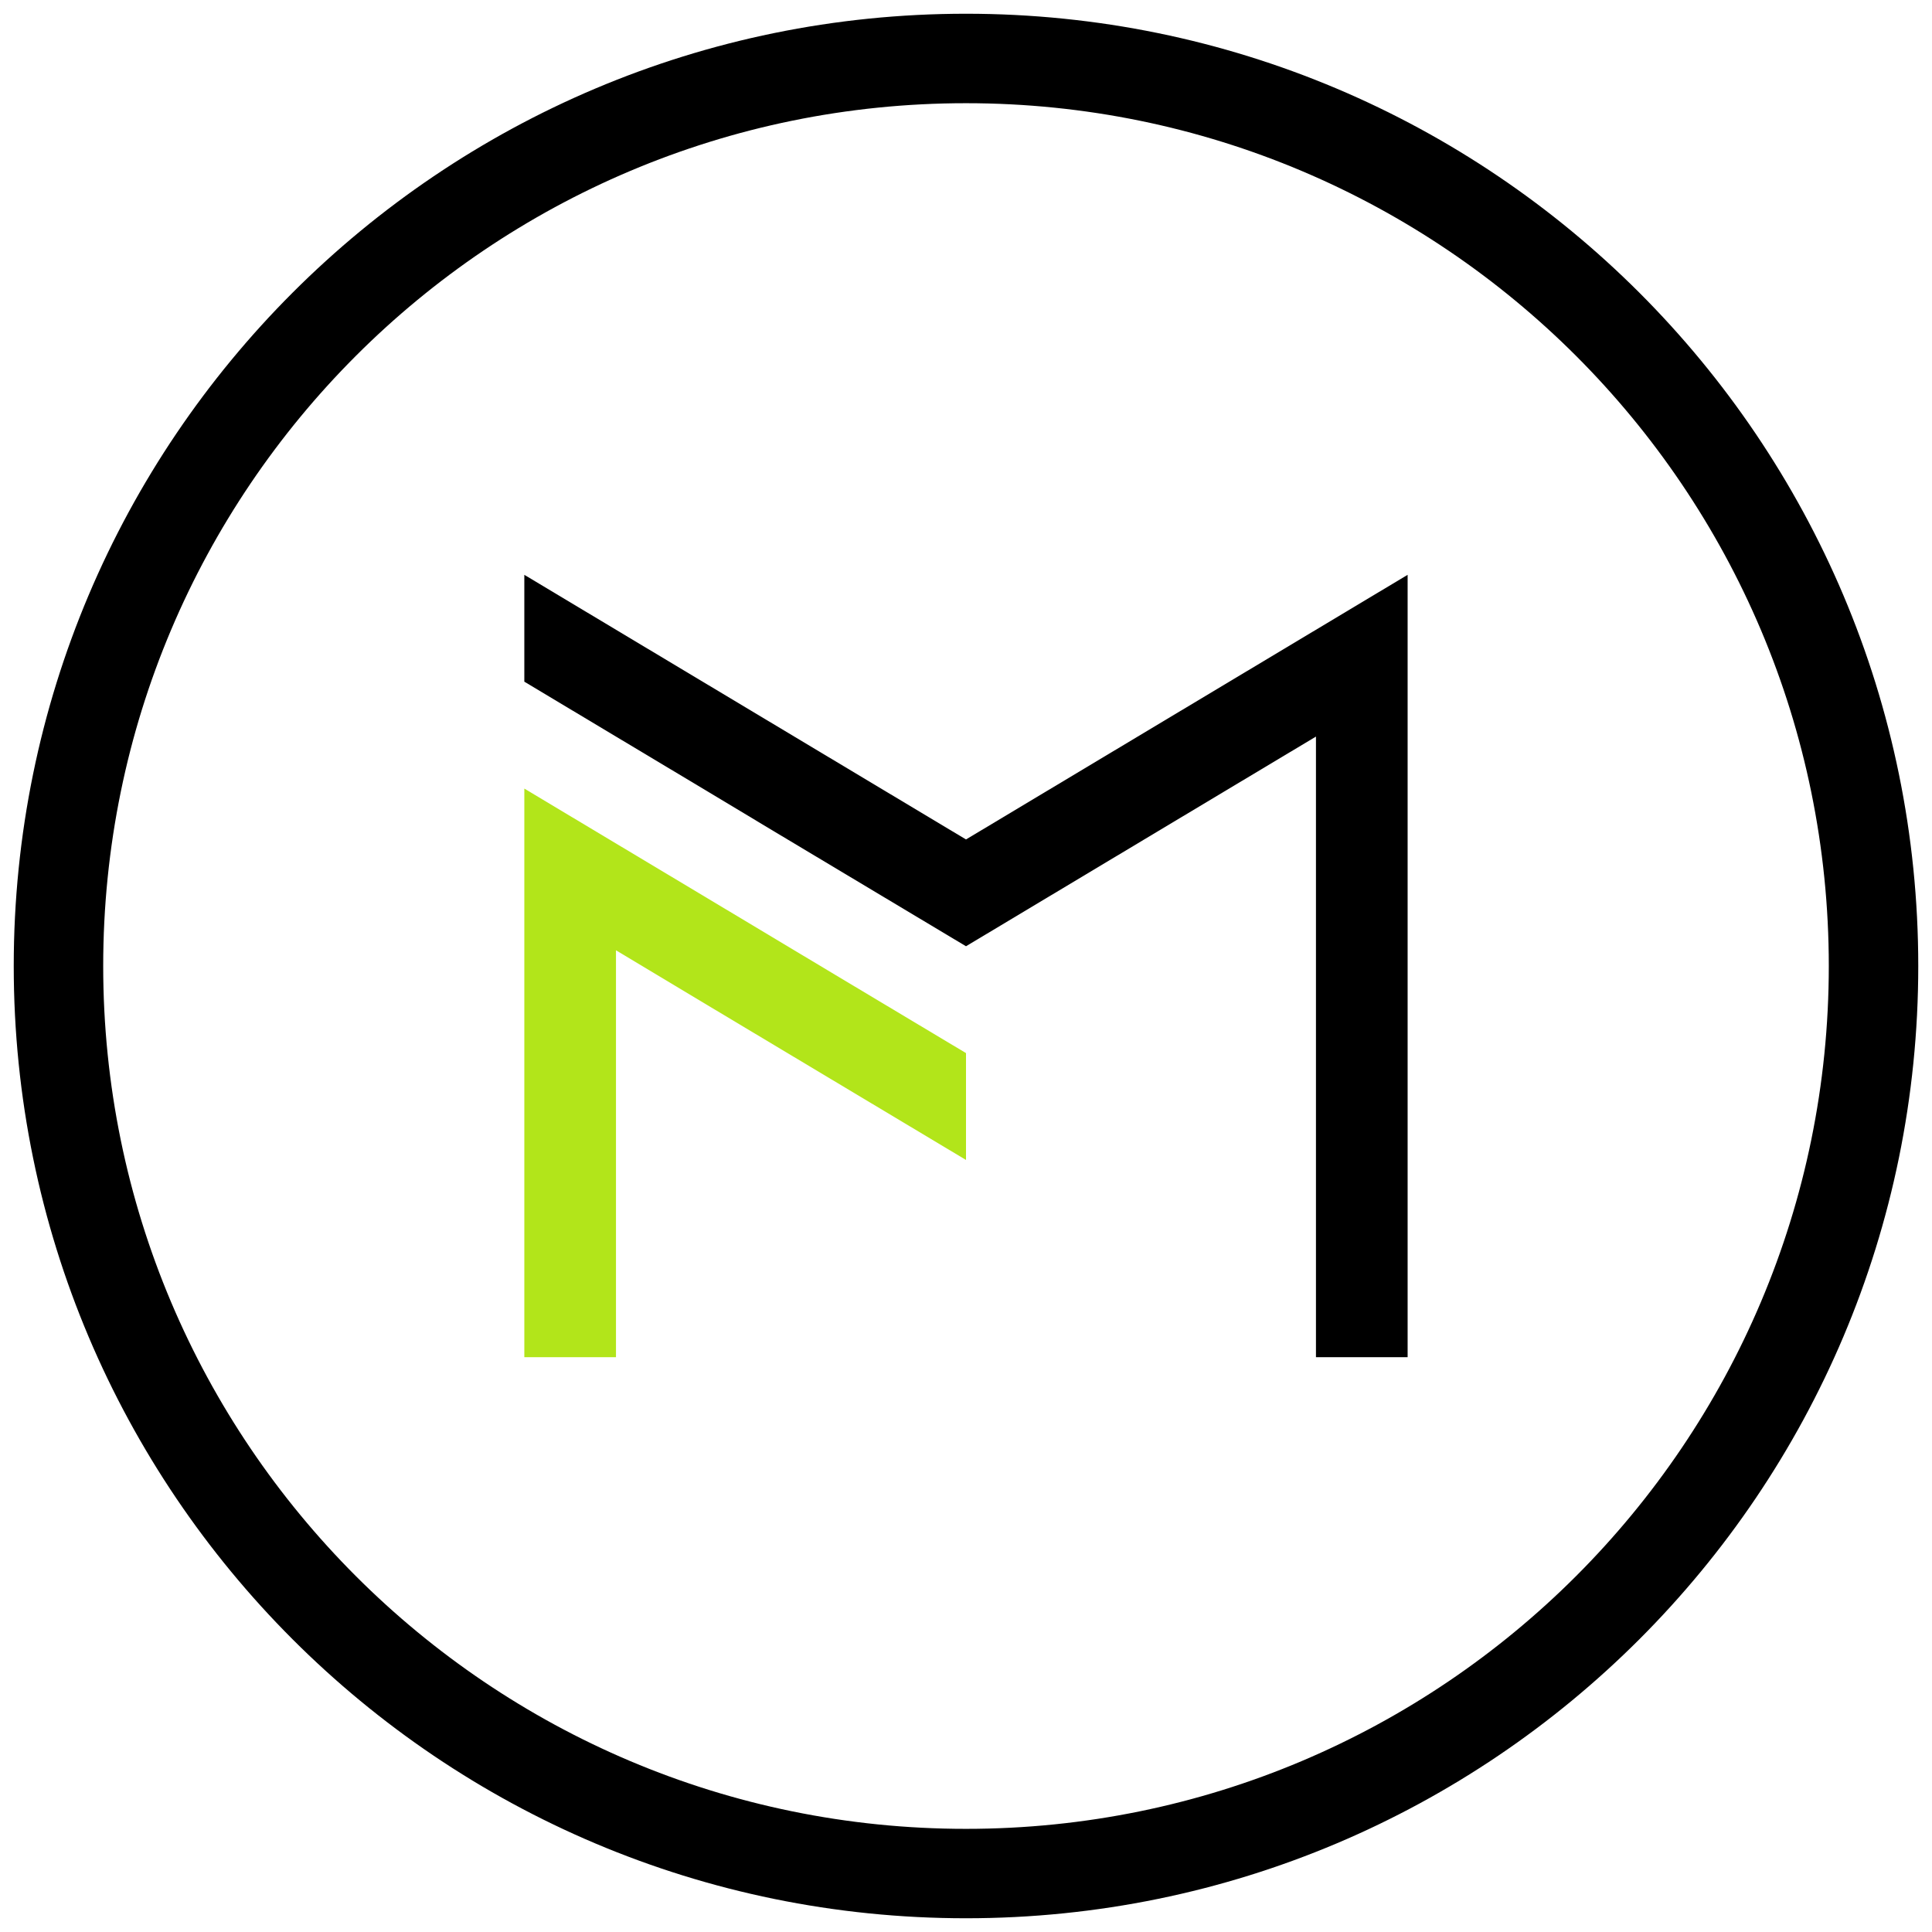
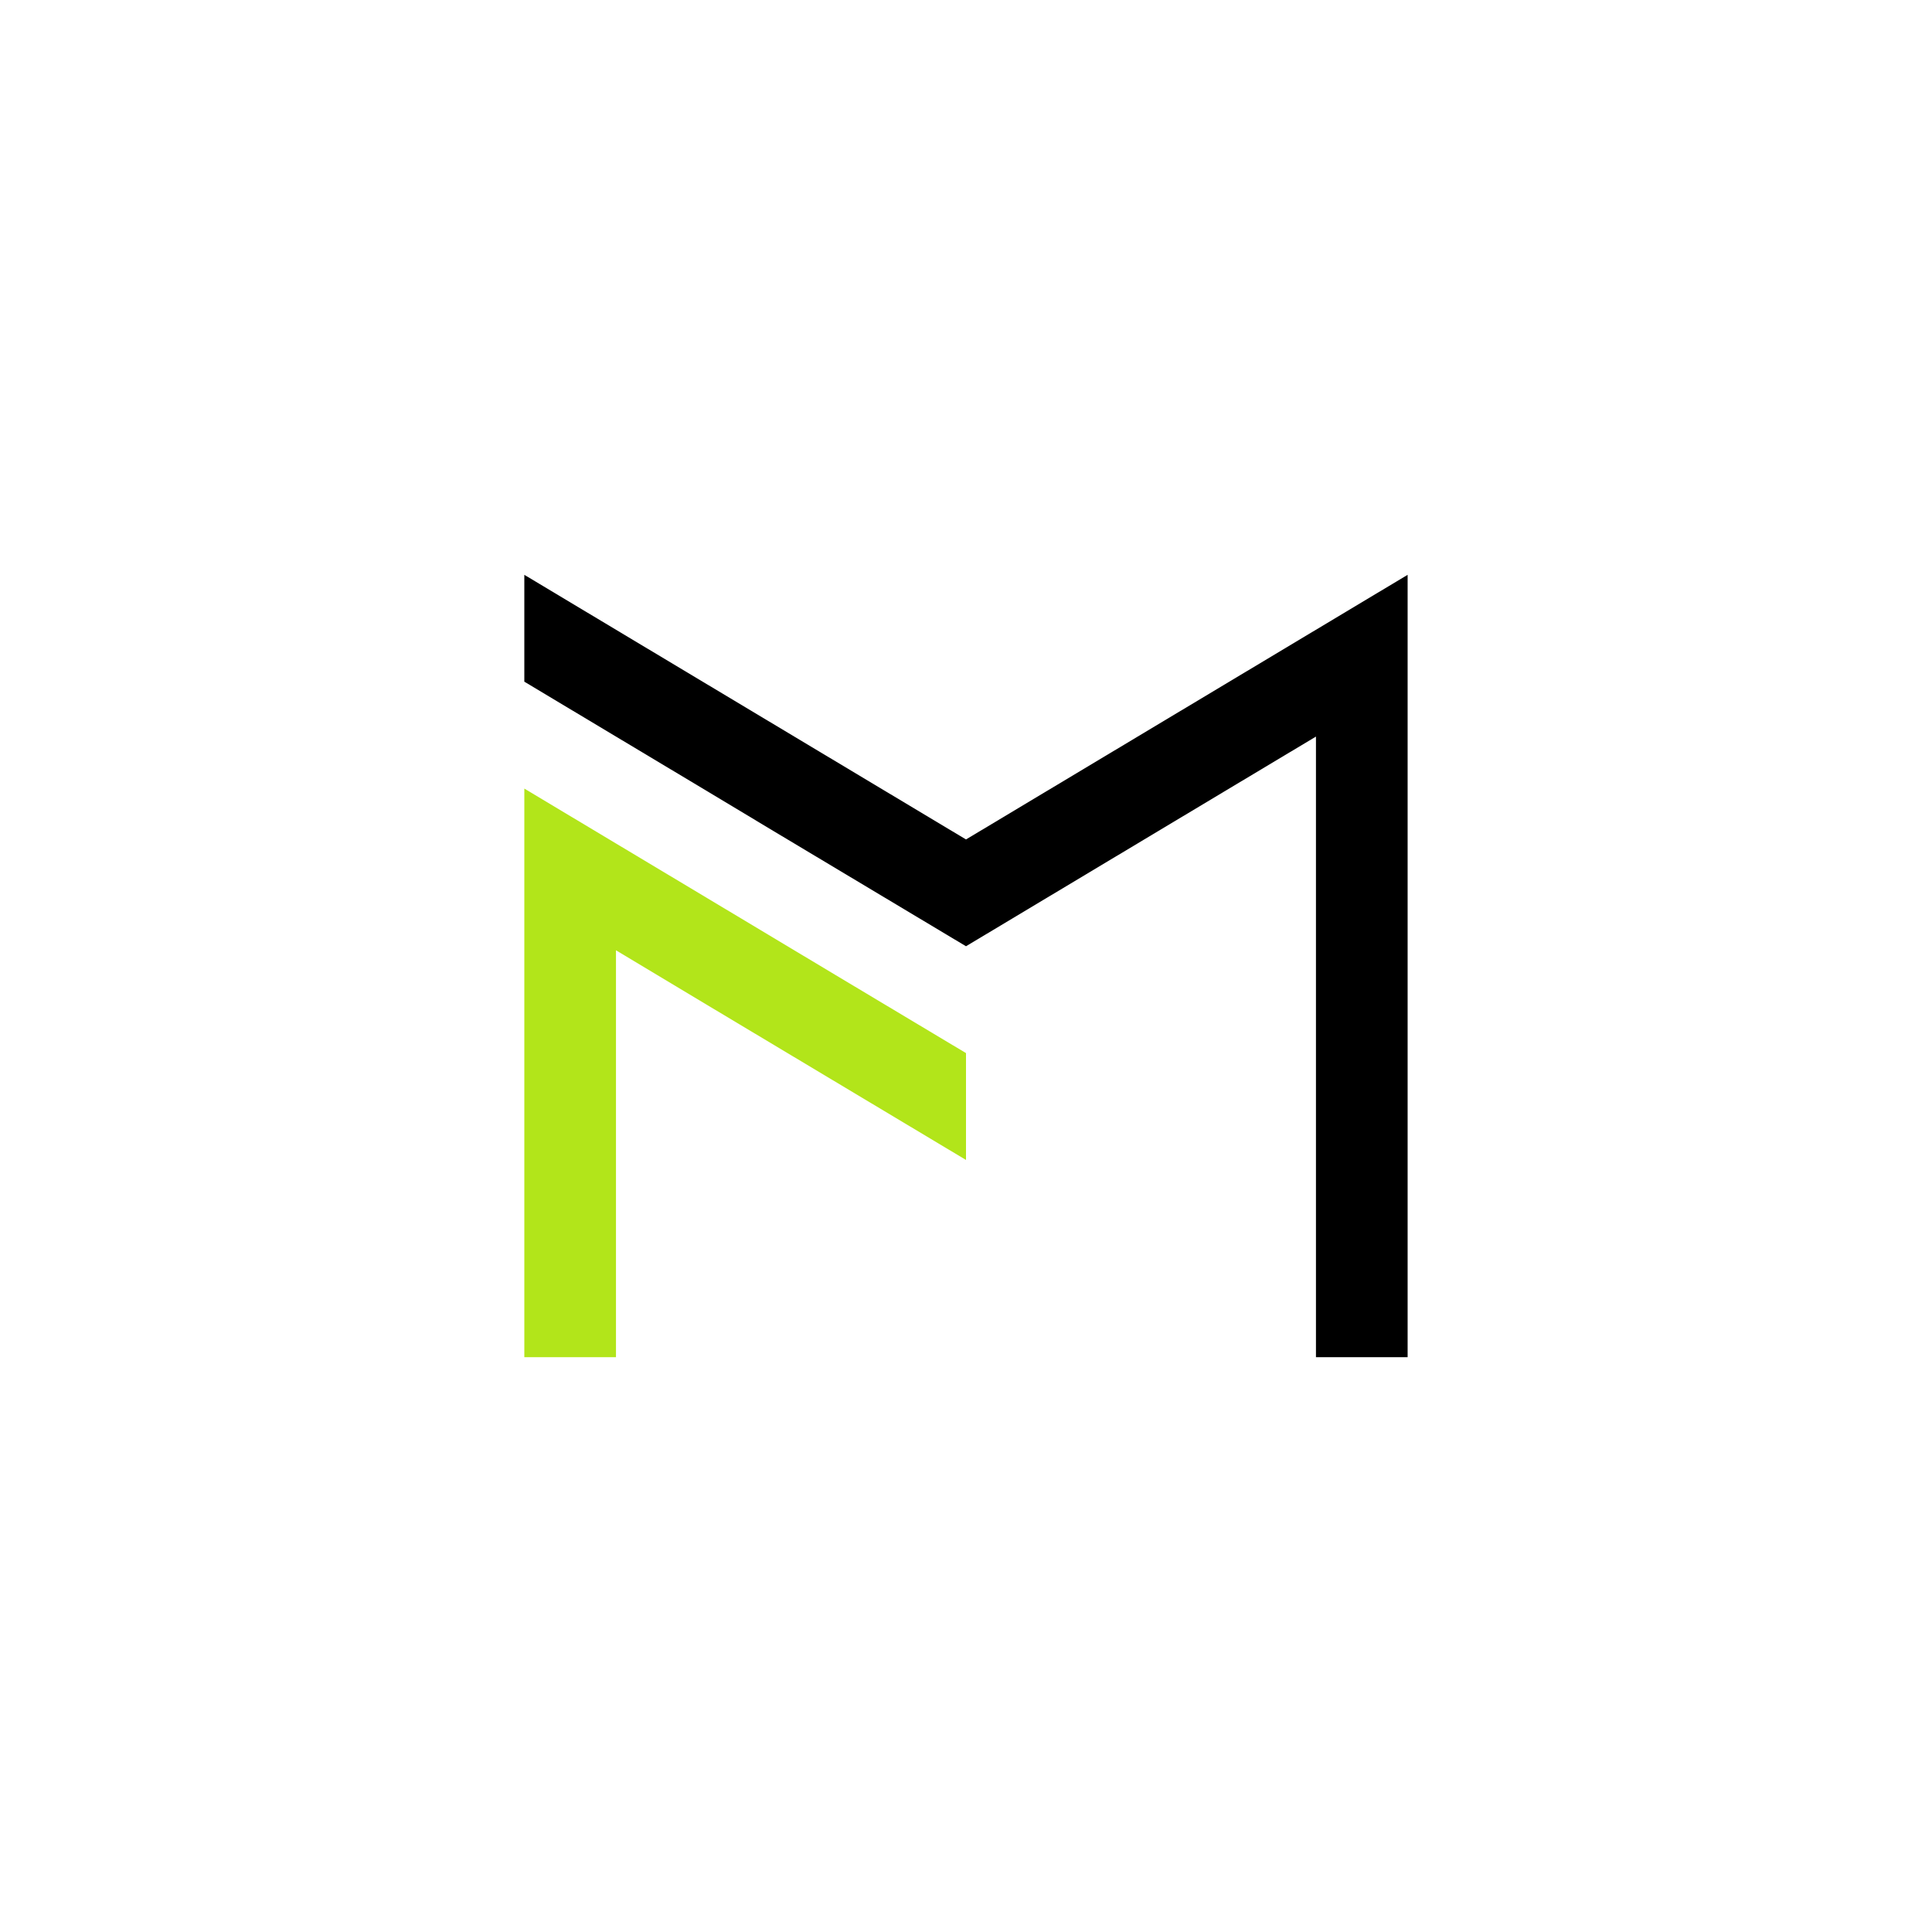
<svg xmlns="http://www.w3.org/2000/svg" version="1.1" baseProfile="tiny" id="Calque_1" x="0px" y="0px" width="36px" height="36px" viewBox="0 0 36 36" xml:space="preserve">
  <g>
-     <path fill-rule="evenodd" d="M18,0.256C27.798,0.256,35.744,8.2,35.744,18c0,9.799-7.946,17.744-17.744,17.744   C8.199,35.744,0.256,27.799,0.256,18C0.256,8.2,8.199,0.256,18,0.256L18,0.256z M18,1.923c8.877,0,16.077,7.196,16.077,16.077   c0,8.879-7.2,16.078-16.077,16.078C9.119,34.078,1.923,26.879,1.923,18C1.923,9.119,9.119,1.923,18,1.923L18,1.923z" />
    <polygon fill-rule="evenodd" fill="#B2E51A" points="18,19.623 15.562,18.164 13.186,16.74 11.478,15.717 9.77,14.694 9.77,16.685    9.77,18.676 9.77,22.29 9.77,24.115 9.77,24.519 9.77,25.289 11.478,25.289 11.478,25.166 11.478,24.115 11.478,22.338    11.478,19.699 11.478,17.707 13.186,18.732 18,21.614  " />
    <polygon fill-rule="evenodd" points="11.478,13.725 13.186,14.748 14.411,15.484 18,17.632 22.813,14.748 24.521,13.725    24.521,15.717 24.521,17.707 24.521,18.942 24.521,19.699 24.521,22.295 24.521,24.115 24.521,25.289 26.229,25.289 26.229,24.115    26.229,22.34 26.229,18.942 26.229,18.676 26.229,16.685 26.229,14.694 26.229,12.702 26.229,10.711 18,15.642 9.77,10.711    9.77,12.702  " />
  </g>
</svg>